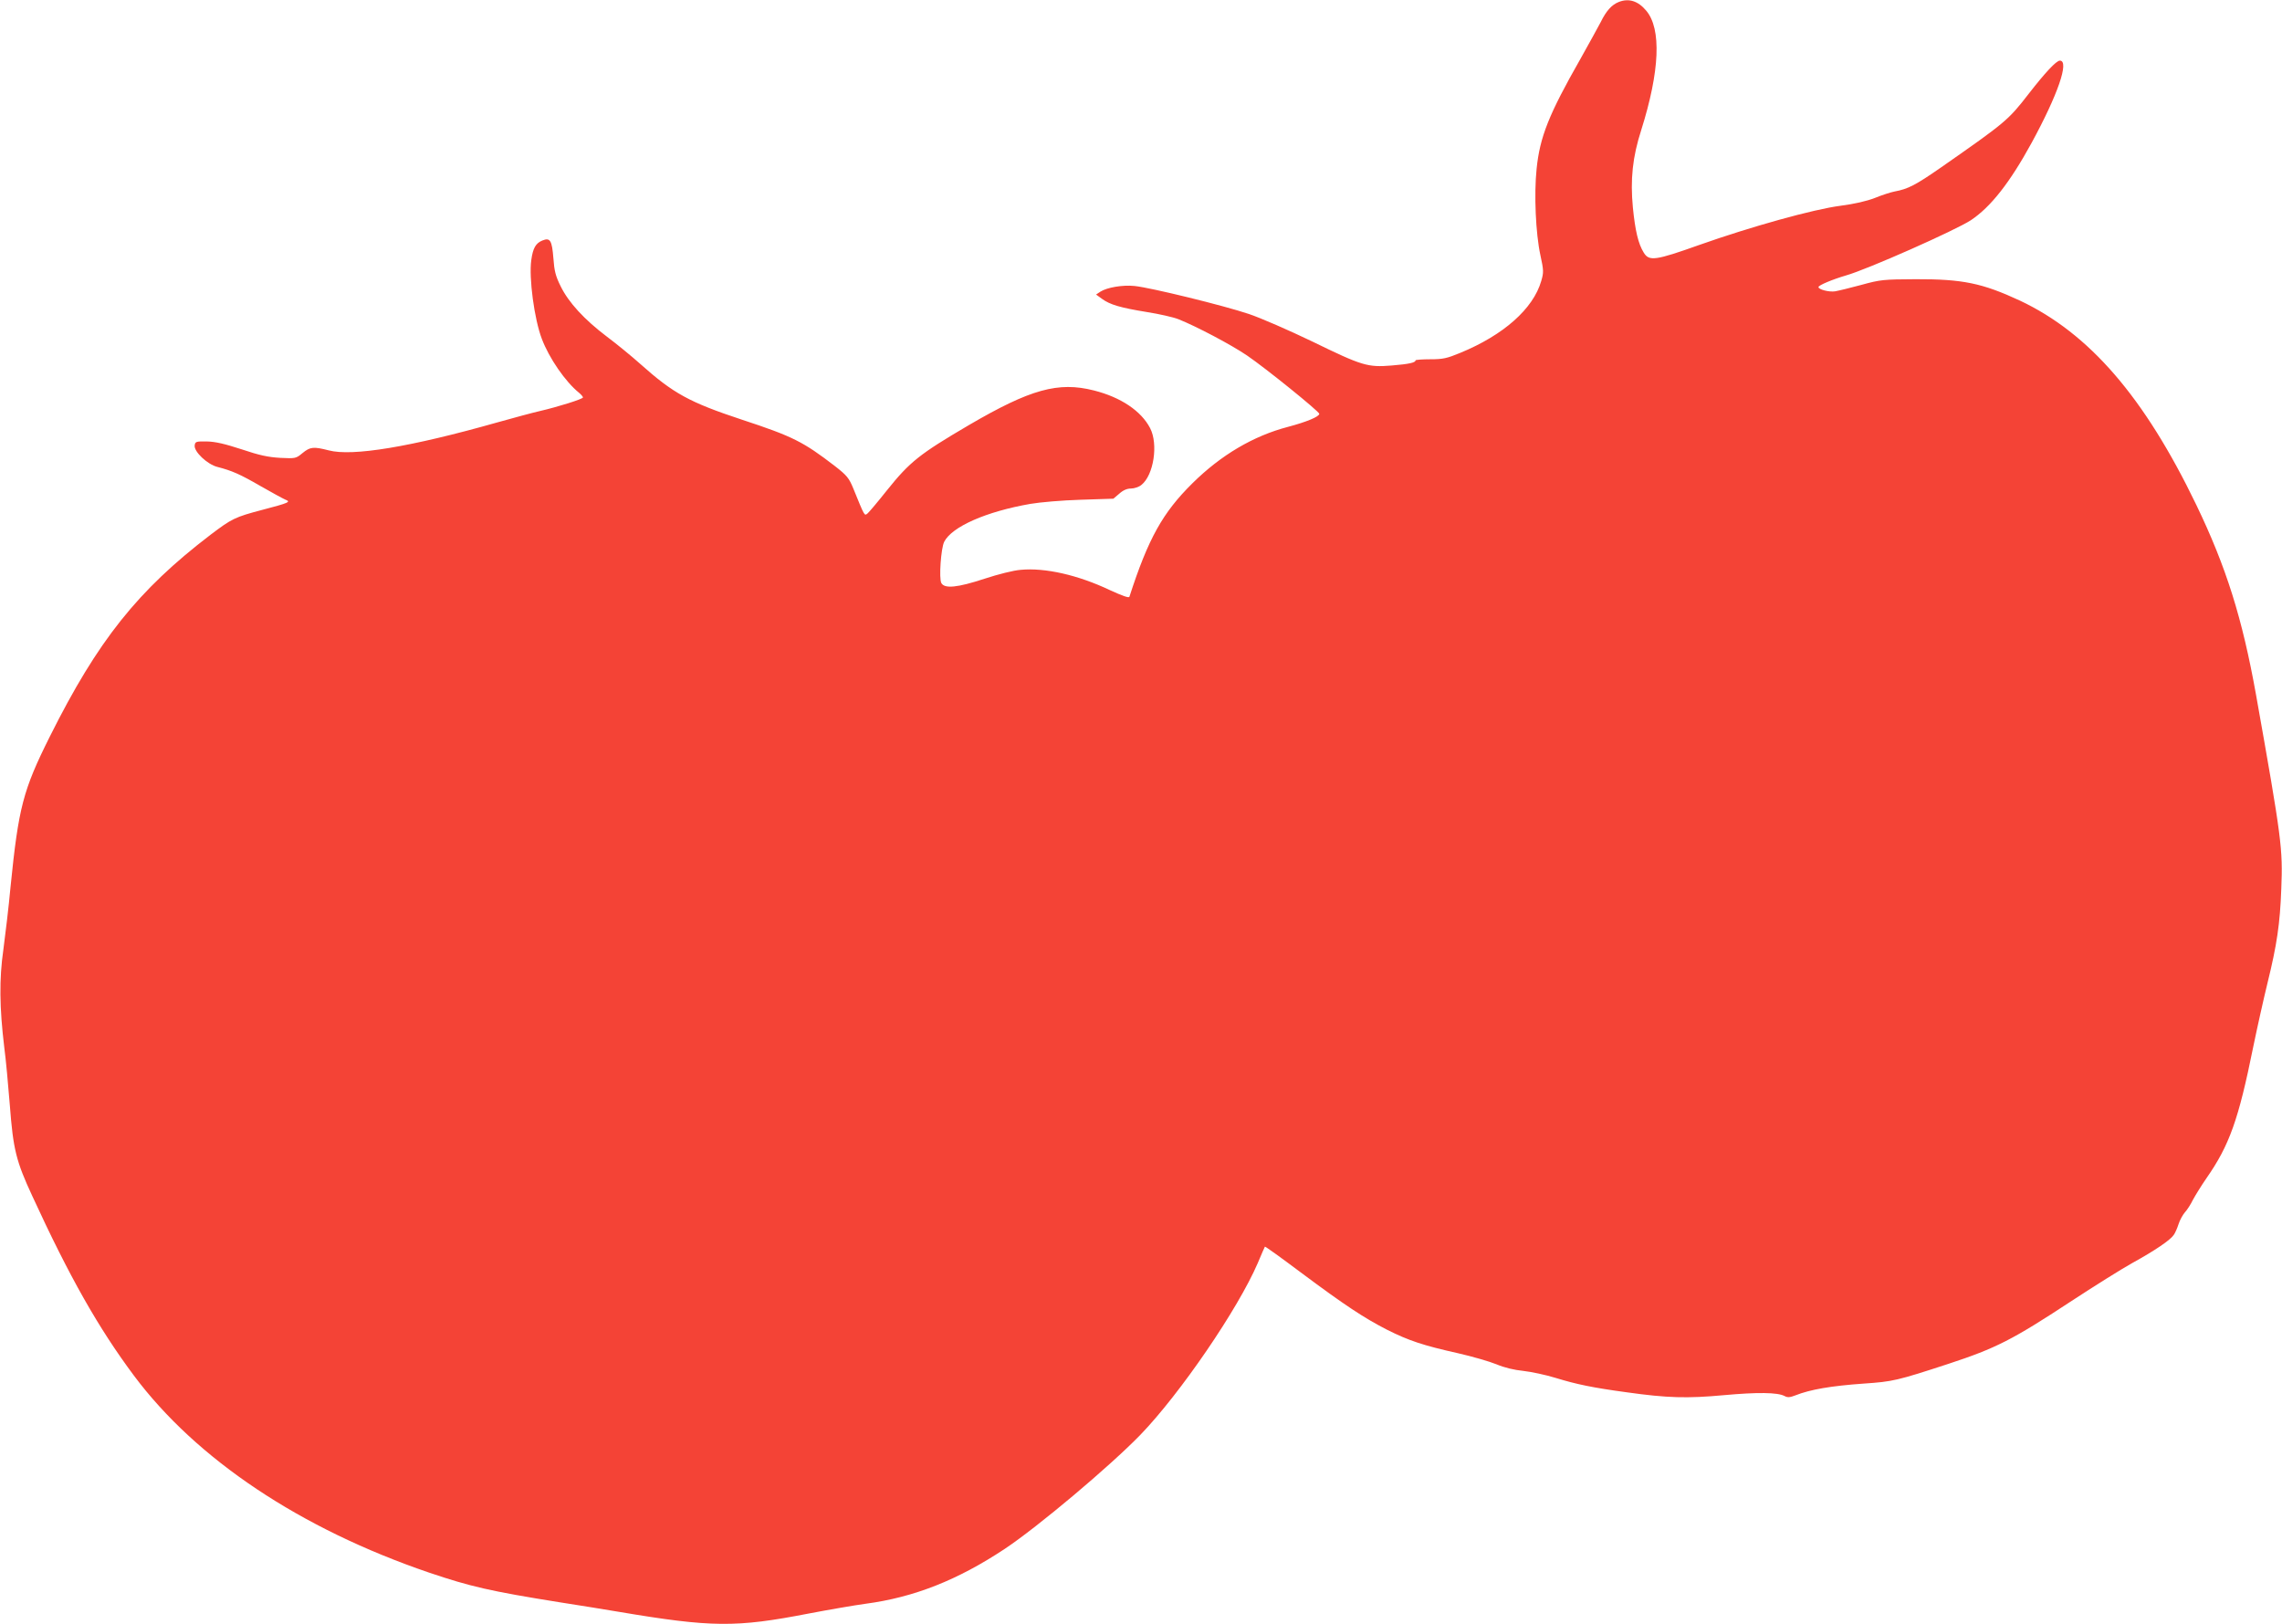
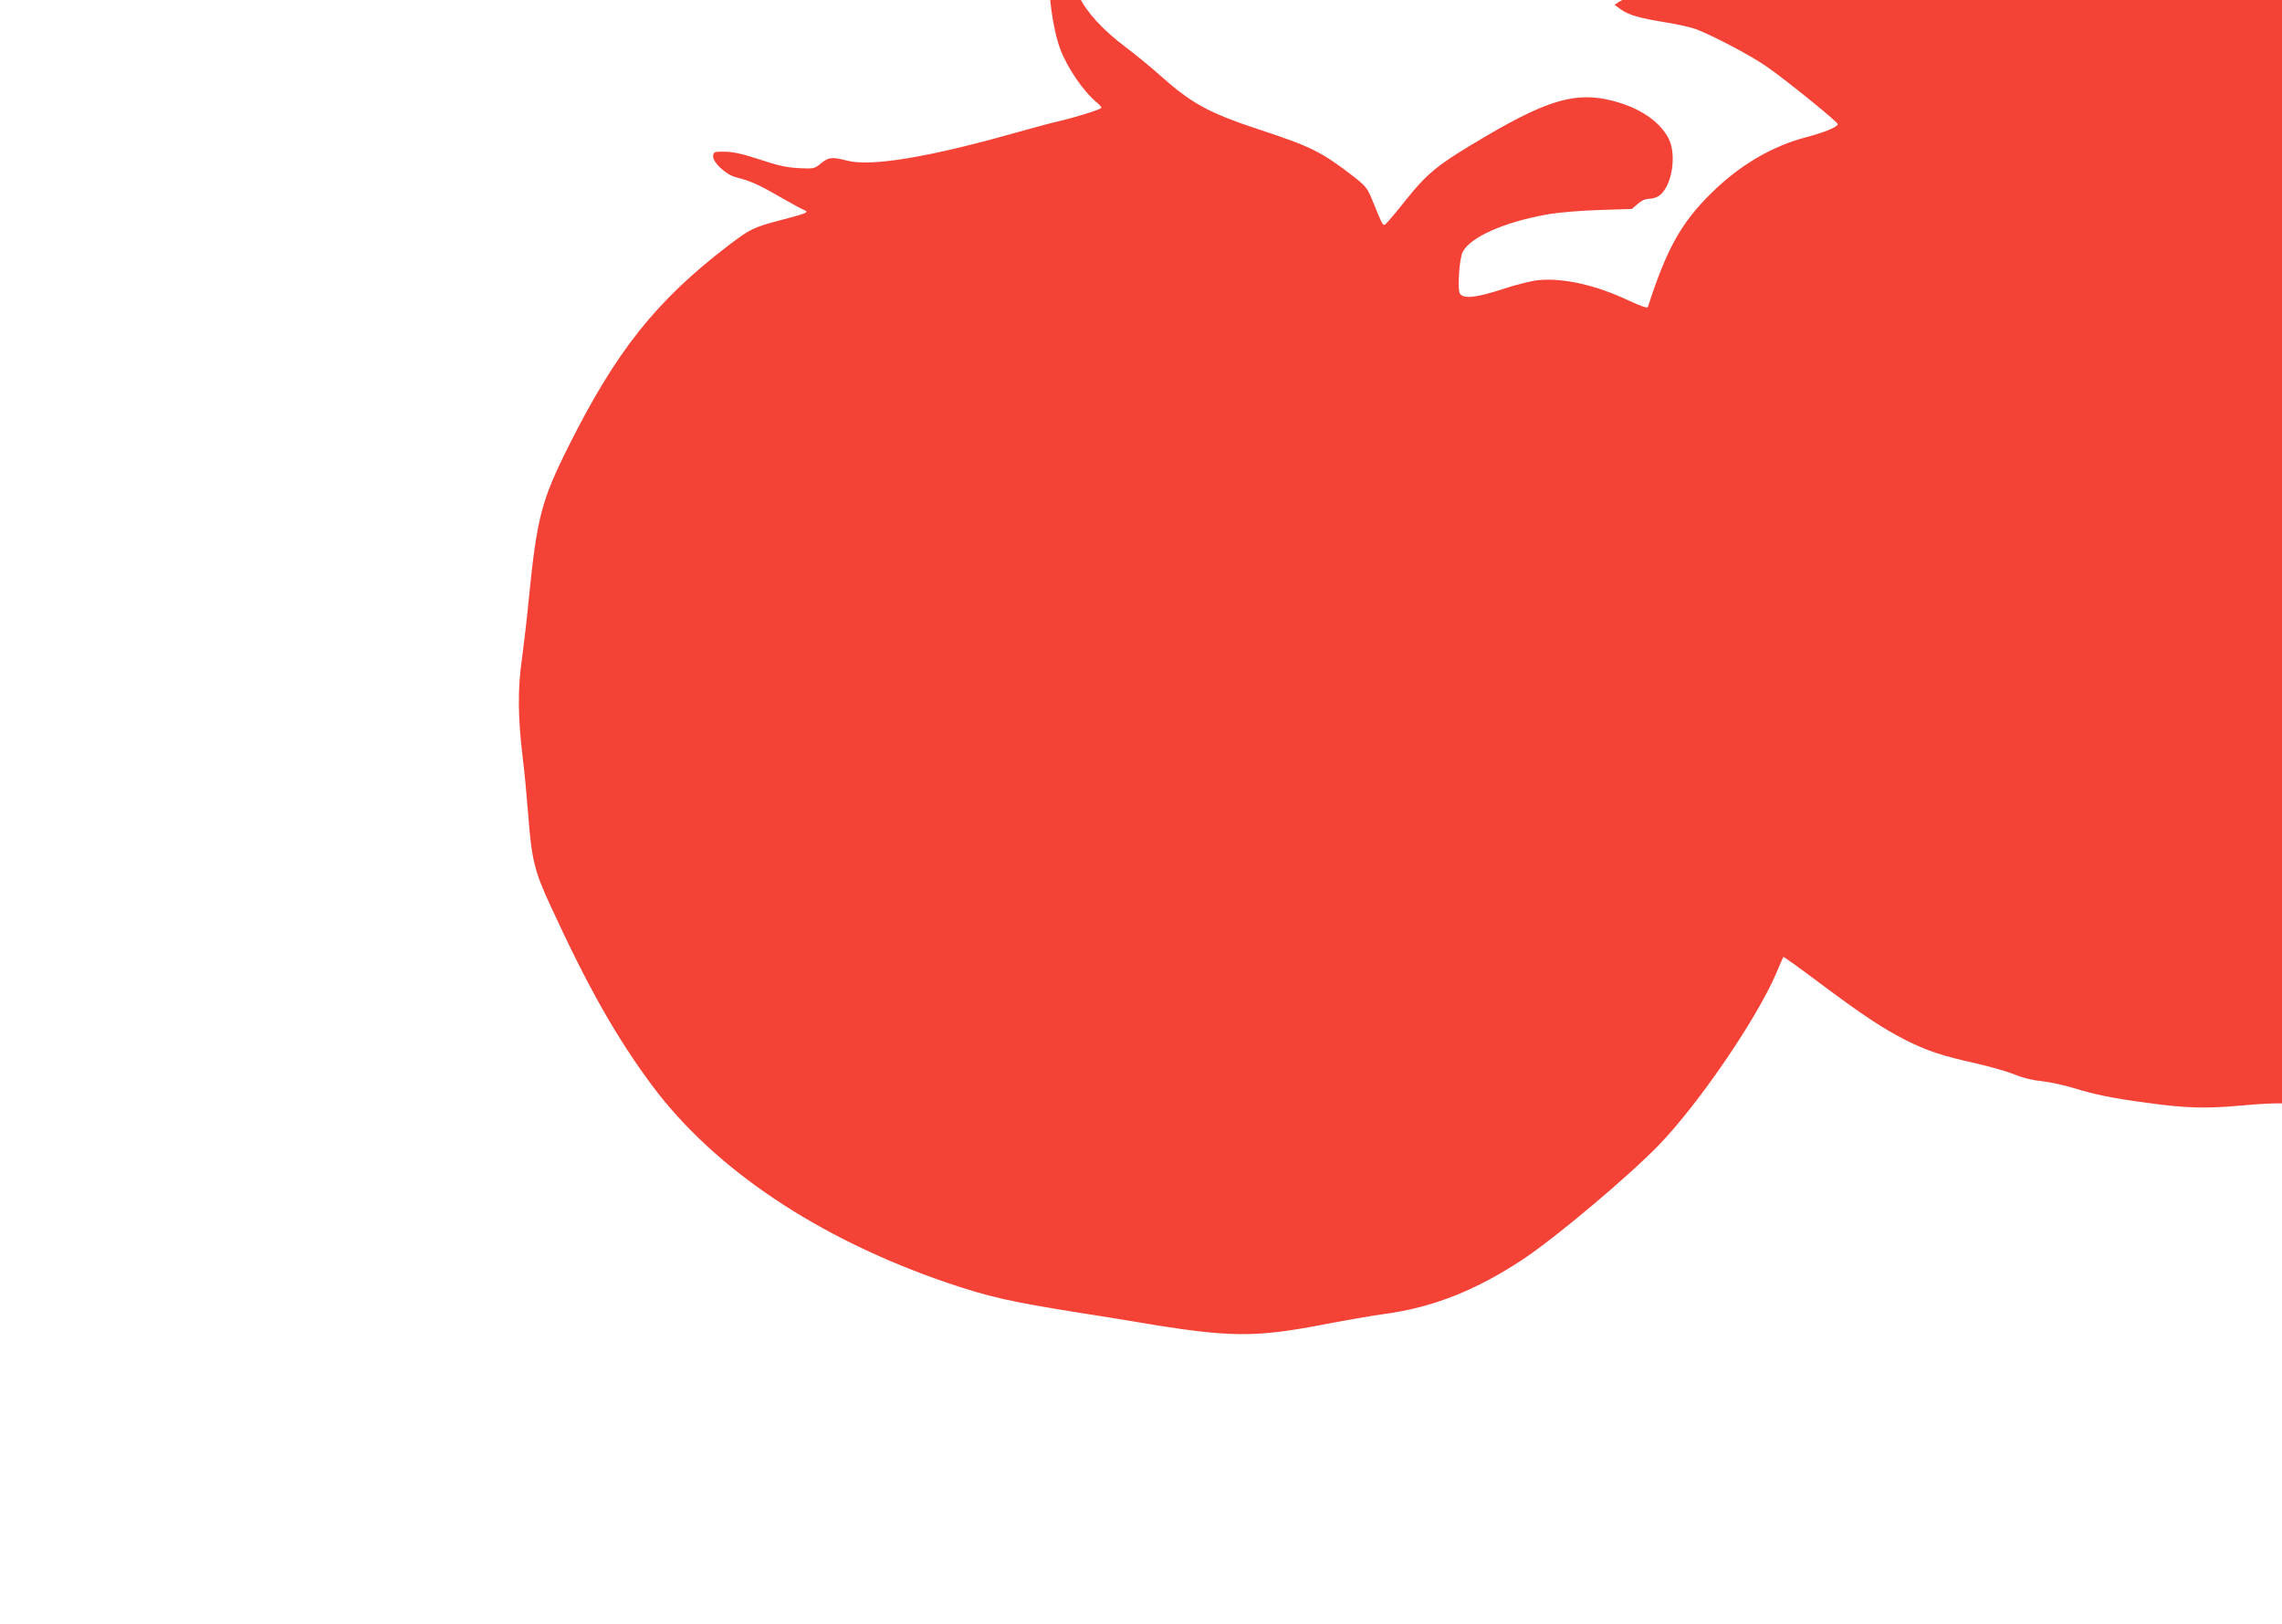
<svg xmlns="http://www.w3.org/2000/svg" version="1.0" width="1280pt" height="911pt" viewBox="0 0 1280 911" preserveAspectRatio="xMidYMid meet">
  <g transform="translate(0,911) scale(0.1,-0.1)" fill="#f44336" stroke="none">
-     <path d="M9080 9099 c-40 -16 -70 -49 -102 -114 -17 -32 -68 -125 -113 -205 -178 -312 -228 -439 -246 -617 -15 -143 -5 -363 21 -483 19 -87 19 -98 5 -146 -45 -156 -211 -303 -454 -403 -75 -31 -97 -36 -168 -36 -46 0 -83 -3 -83 -6 0 -13 -37 -21 -134 -29 -135 -11 -165 -2 -446 135 -129 62 -289 132 -355 154 -139 47 -551 148 -641 157 -66 7 -155 -8 -192 -32 l-24 -16 33 -24 c45 -33 104 -50 251 -74 70 -11 149 -29 177 -40 99 -39 298 -144 386 -204 103 -70 405 -314 405 -327 0 -16 -73 -46 -175 -73 -195 -51 -376 -158 -536 -316 -168 -166 -248 -310 -354 -637 -3 -8 -39 5 -109 37 -179 85 -364 127 -501 114 -40 -3 -127 -25 -203 -50 -152 -50 -224 -57 -242 -24 -14 26 -2 195 16 231 43 85 236 170 484 213 52 9 178 20 280 23 l185 6 33 28 c22 20 44 29 66 29 18 0 45 9 58 20 69 54 96 229 49 319 -50 96 -164 173 -315 211 -200 51 -357 7 -701 -194 -276 -162 -331 -205 -460 -366 -50 -63 -99 -121 -108 -129 -19 -15 -15 -22 -81 140 -24 58 -35 72 -103 125 -177 136 -235 166 -521 260 -296 98 -385 147 -572 314 -47 42 -130 110 -186 152 -127 96 -215 192 -259 282 -29 58 -36 87 -41 158 -8 100 -18 117 -62 99 -37 -15 -53 -43 -62 -110 -14 -100 17 -331 59 -441 41 -109 133 -242 209 -303 12 -10 22 -22 22 -26 0 -9 -141 -53 -240 -76 -36 -8 -144 -37 -240 -64 -487 -138 -814 -192 -946 -157 -86 22 -104 20 -147 -15 -37 -31 -40 -31 -125 -27 -68 4 -116 14 -217 48 -95 31 -147 43 -195 44 -61 1 -65 -1 -68 -22 -5 -35 71 -107 128 -121 81 -21 125 -40 241 -107 63 -36 125 -70 139 -76 34 -13 22 -18 -130 -58 -152 -40 -170 -49 -290 -140 -407 -311 -631 -592 -900 -1130 -151 -302 -176 -398 -221 -845 -10 -110 -29 -267 -40 -350 -24 -167 -22 -325 5 -550 9 -66 22 -211 31 -322 19 -250 35 -315 127 -513 209 -454 370 -738 569 -1005 351 -470 934 -859 1655 -1105 233 -79 348 -105 729 -166 121 -19 272 -43 335 -54 523 -88 658 -89 1065 -10 110 21 254 46 320 55 272 36 517 133 781 308 185 123 589 463 760 639 224 232 548 706 659 964 20 49 39 90 40 92 2 2 91 -62 199 -143 252 -188 356 -256 484 -322 123 -62 204 -89 401 -133 79 -18 176 -46 215 -62 45 -19 100 -32 151 -37 44 -5 125 -22 180 -39 117 -36 208 -55 400 -81 228 -32 338 -35 545 -16 187 17 301 16 340 -5 17 -9 30 -8 61 4 83 33 200 53 384 66 161 11 185 16 475 111 265 87 359 135 683 348 133 87 289 185 347 217 127 70 214 129 233 158 8 11 20 39 27 61 7 22 23 51 35 65 13 14 33 45 45 70 13 24 46 78 75 120 130 186 181 329 264 740 22 107 58 268 80 358 52 211 70 331 77 527 9 226 3 275 -142 1090 -77 429 -167 715 -335 1064 -292 606 -601 962 -989 1145 -211 98 -322 121 -585 120 -180 -1 -196 -2 -305 -32 -63 -17 -129 -33 -147 -36 -33 -5 -93 10 -93 24 0 10 79 43 154 65 118 33 616 254 701 310 111 74 218 210 339 431 148 271 215 464 160 464 -20 0 -83 -68 -174 -185 -116 -150 -130 -161 -491 -413 -144 -100 -186 -122 -262 -136 -21 -4 -71 -20 -110 -36 -46 -18 -116 -34 -193 -44 -154 -20 -505 -118 -793 -220 -247 -88 -281 -92 -311 -43 -31 50 -48 123 -61 253 -15 158 -2 283 47 435 104 330 114 567 28 669 -46 55 -98 71 -154 49z" />
+     <path d="M9080 9099 l-24 -16 33 -24 c45 -33 104 -50 251 -74 70 -11 149 -29 177 -40 99 -39 298 -144 386 -204 103 -70 405 -314 405 -327 0 -16 -73 -46 -175 -73 -195 -51 -376 -158 -536 -316 -168 -166 -248 -310 -354 -637 -3 -8 -39 5 -109 37 -179 85 -364 127 -501 114 -40 -3 -127 -25 -203 -50 -152 -50 -224 -57 -242 -24 -14 26 -2 195 16 231 43 85 236 170 484 213 52 9 178 20 280 23 l185 6 33 28 c22 20 44 29 66 29 18 0 45 9 58 20 69 54 96 229 49 319 -50 96 -164 173 -315 211 -200 51 -357 7 -701 -194 -276 -162 -331 -205 -460 -366 -50 -63 -99 -121 -108 -129 -19 -15 -15 -22 -81 140 -24 58 -35 72 -103 125 -177 136 -235 166 -521 260 -296 98 -385 147 -572 314 -47 42 -130 110 -186 152 -127 96 -215 192 -259 282 -29 58 -36 87 -41 158 -8 100 -18 117 -62 99 -37 -15 -53 -43 -62 -110 -14 -100 17 -331 59 -441 41 -109 133 -242 209 -303 12 -10 22 -22 22 -26 0 -9 -141 -53 -240 -76 -36 -8 -144 -37 -240 -64 -487 -138 -814 -192 -946 -157 -86 22 -104 20 -147 -15 -37 -31 -40 -31 -125 -27 -68 4 -116 14 -217 48 -95 31 -147 43 -195 44 -61 1 -65 -1 -68 -22 -5 -35 71 -107 128 -121 81 -21 125 -40 241 -107 63 -36 125 -70 139 -76 34 -13 22 -18 -130 -58 -152 -40 -170 -49 -290 -140 -407 -311 -631 -592 -900 -1130 -151 -302 -176 -398 -221 -845 -10 -110 -29 -267 -40 -350 -24 -167 -22 -325 5 -550 9 -66 22 -211 31 -322 19 -250 35 -315 127 -513 209 -454 370 -738 569 -1005 351 -470 934 -859 1655 -1105 233 -79 348 -105 729 -166 121 -19 272 -43 335 -54 523 -88 658 -89 1065 -10 110 21 254 46 320 55 272 36 517 133 781 308 185 123 589 463 760 639 224 232 548 706 659 964 20 49 39 90 40 92 2 2 91 -62 199 -143 252 -188 356 -256 484 -322 123 -62 204 -89 401 -133 79 -18 176 -46 215 -62 45 -19 100 -32 151 -37 44 -5 125 -22 180 -39 117 -36 208 -55 400 -81 228 -32 338 -35 545 -16 187 17 301 16 340 -5 17 -9 30 -8 61 4 83 33 200 53 384 66 161 11 185 16 475 111 265 87 359 135 683 348 133 87 289 185 347 217 127 70 214 129 233 158 8 11 20 39 27 61 7 22 23 51 35 65 13 14 33 45 45 70 13 24 46 78 75 120 130 186 181 329 264 740 22 107 58 268 80 358 52 211 70 331 77 527 9 226 3 275 -142 1090 -77 429 -167 715 -335 1064 -292 606 -601 962 -989 1145 -211 98 -322 121 -585 120 -180 -1 -196 -2 -305 -32 -63 -17 -129 -33 -147 -36 -33 -5 -93 10 -93 24 0 10 79 43 154 65 118 33 616 254 701 310 111 74 218 210 339 431 148 271 215 464 160 464 -20 0 -83 -68 -174 -185 -116 -150 -130 -161 -491 -413 -144 -100 -186 -122 -262 -136 -21 -4 -71 -20 -110 -36 -46 -18 -116 -34 -193 -44 -154 -20 -505 -118 -793 -220 -247 -88 -281 -92 -311 -43 -31 50 -48 123 -61 253 -15 158 -2 283 47 435 104 330 114 567 28 669 -46 55 -98 71 -154 49z" />
  </g>
</svg>